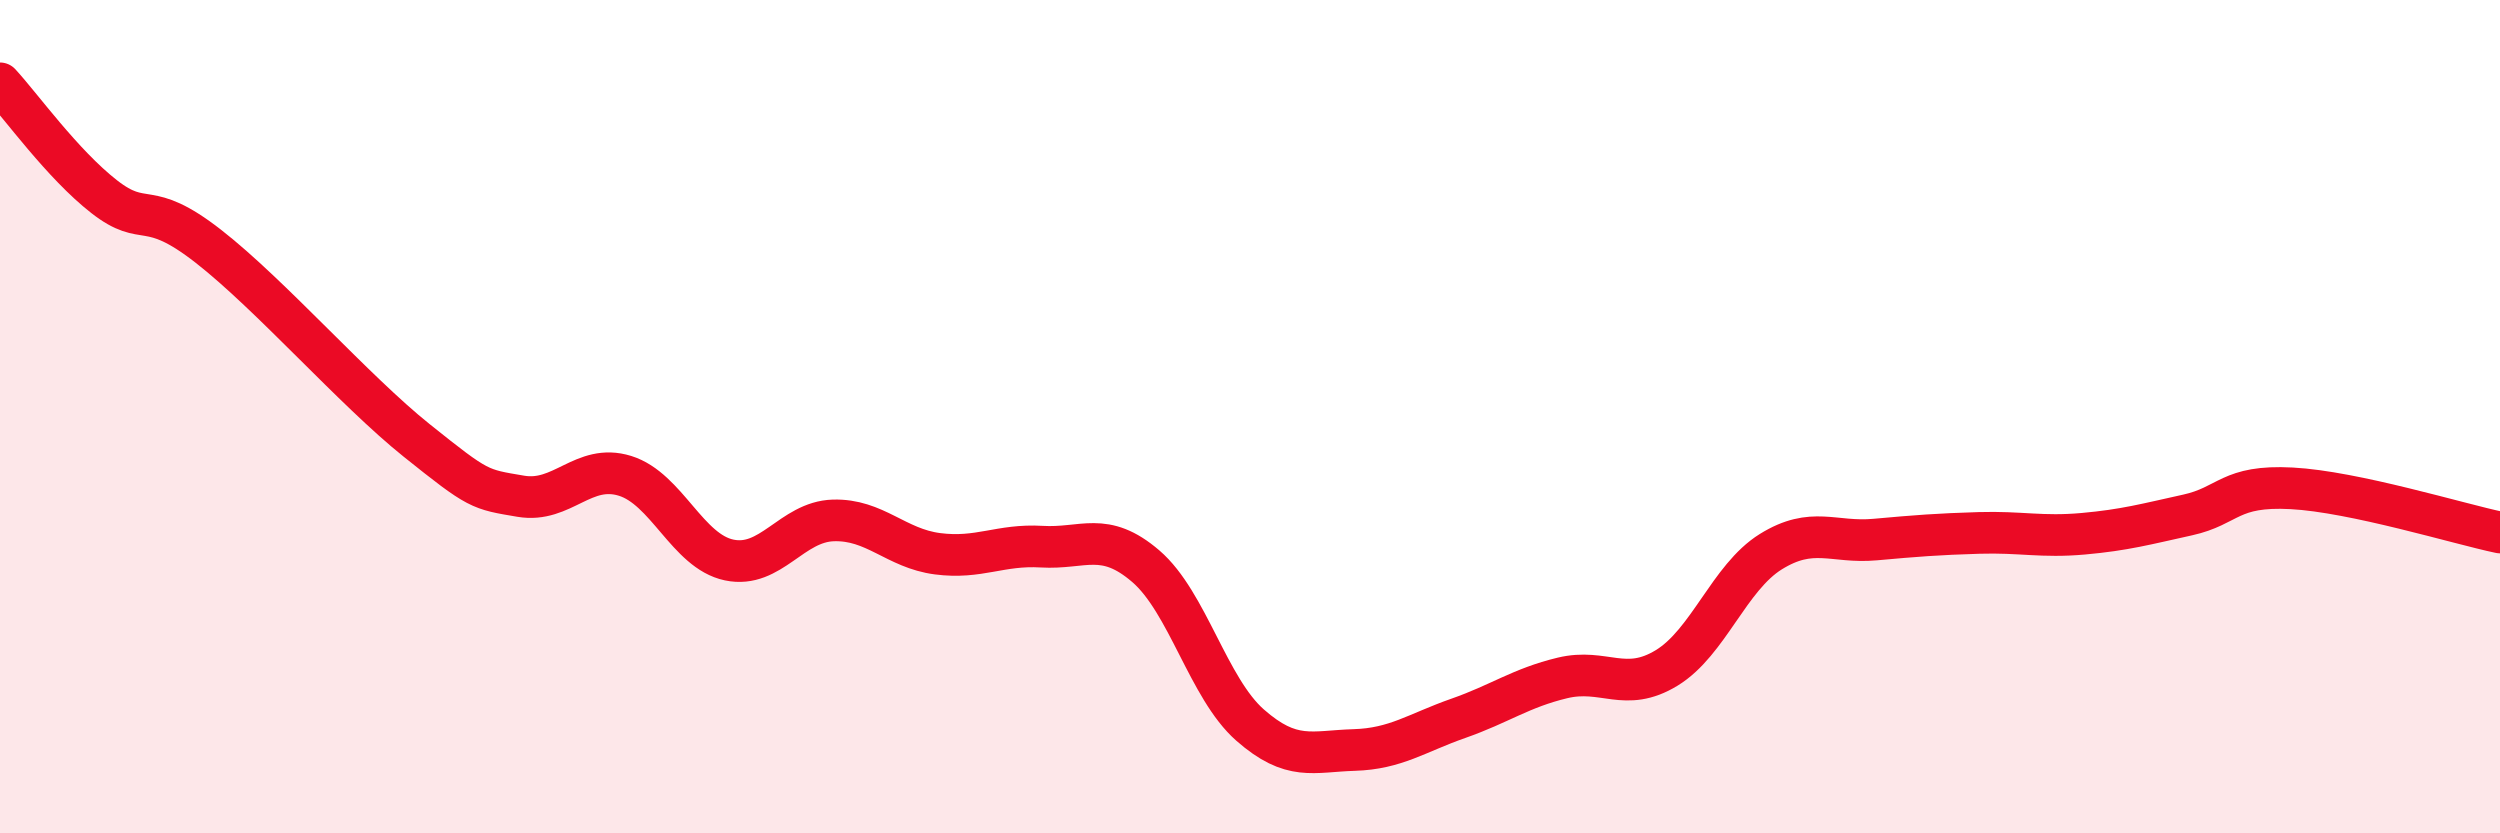
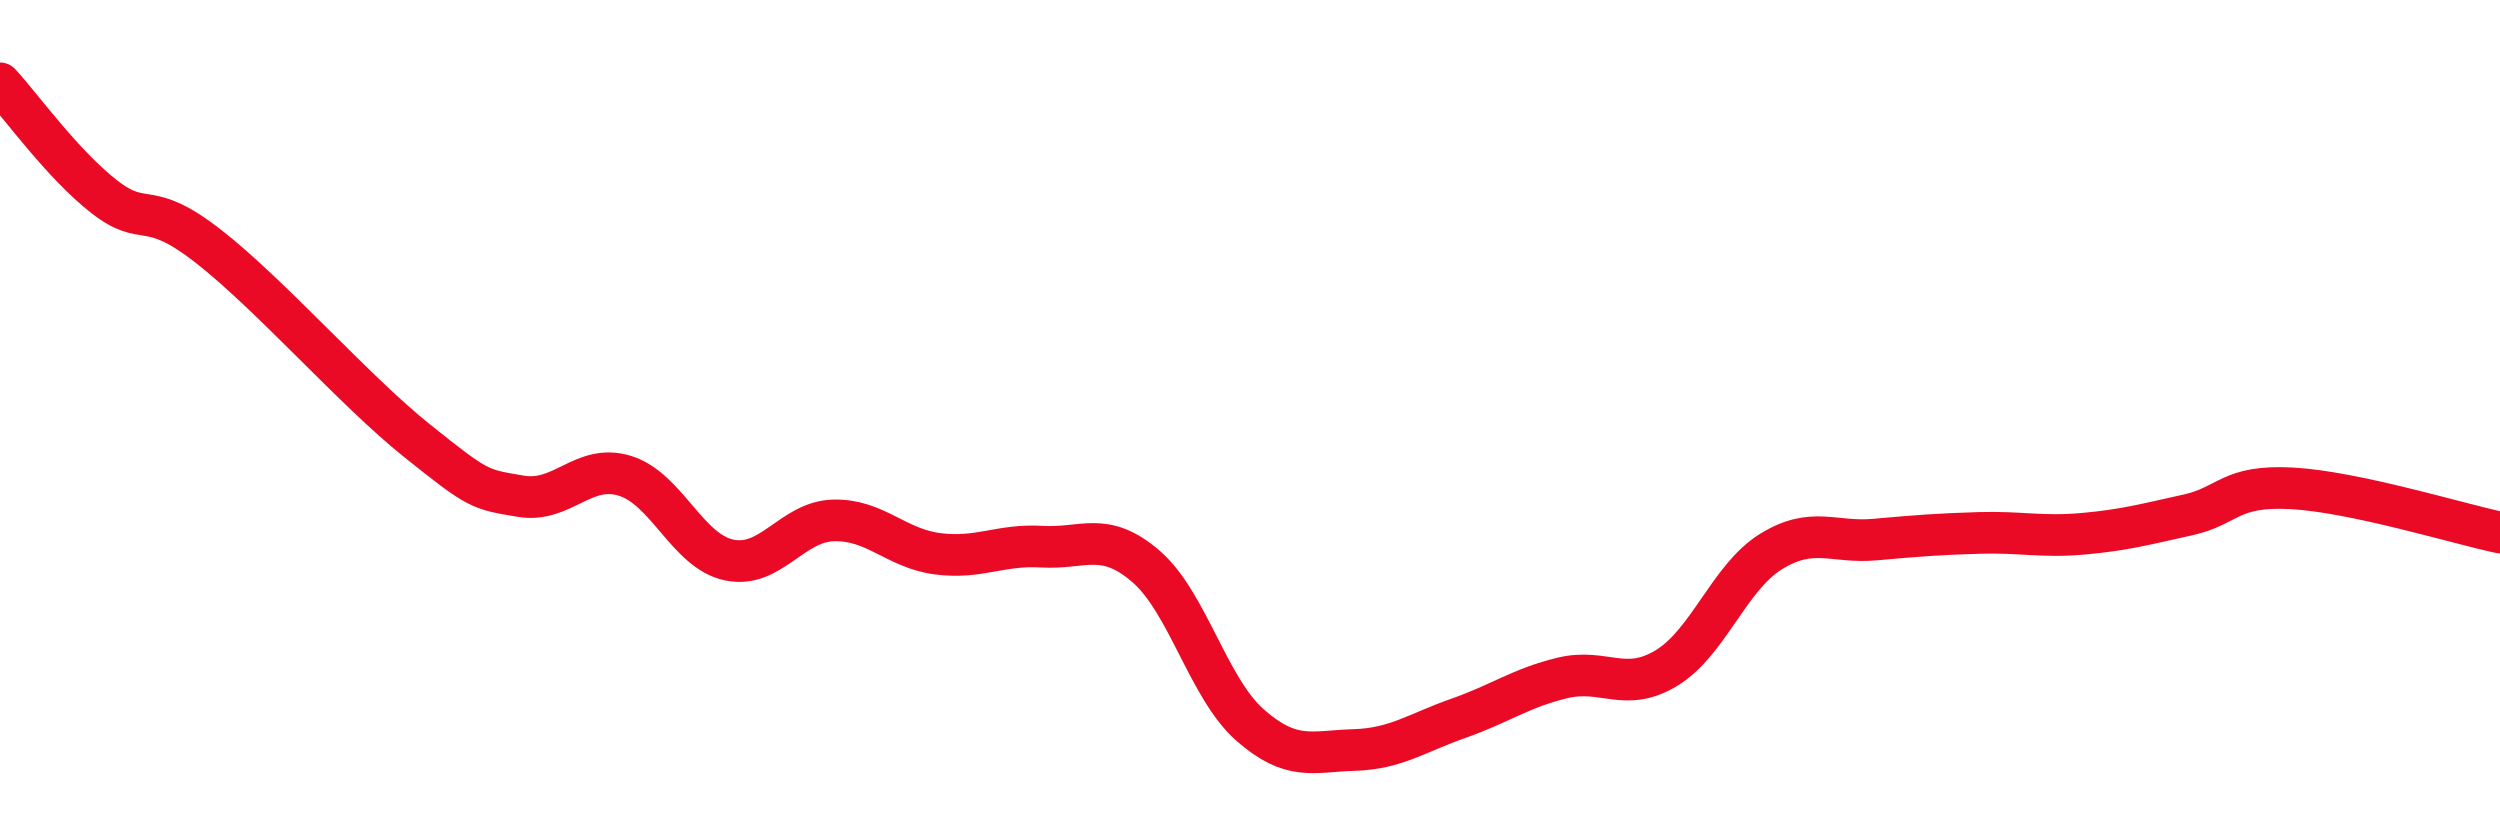
<svg xmlns="http://www.w3.org/2000/svg" width="60" height="20" viewBox="0 0 60 20">
-   <path d="M 0,2 C 0.5,2.54 1.5,3.94 2.5,4.72 C 3.5,5.5 3.5,4.74 5,5.91 C 6.5,7.08 8.5,9.37 10,10.57 C 11.5,11.77 11.5,11.74 12.5,11.91 C 13.5,12.08 14,11.11 15,11.42 C 16,11.73 16.5,13.23 17.5,13.44 C 18.5,13.65 19,12.52 20,12.49 C 21,12.46 21.5,13.16 22.5,13.29 C 23.5,13.42 24,13.06 25,13.12 C 26,13.18 26.5,12.73 27.5,13.59 C 28.5,14.45 29,16.52 30,17.4 C 31,18.28 31.5,18.03 32.5,18 C 33.5,17.97 34,17.59 35,17.24 C 36,16.89 36.5,16.51 37.5,16.27 C 38.5,16.03 39,16.64 40,16.03 C 41,15.42 41.5,13.86 42.5,13.24 C 43.5,12.62 44,13.04 45,12.95 C 46,12.86 46.5,12.82 47.5,12.79 C 48.5,12.76 49,12.9 50,12.81 C 51,12.72 51.5,12.58 52.5,12.36 C 53.5,12.14 53.5,11.64 55,11.72 C 56.5,11.8 59,12.57 60,12.78L60 20L0 20Z" fill="#EB0A25" opacity="0.1" stroke-linecap="round" stroke-linejoin="round" />
  <path d="M 0,2 C 0.5,2.54 1.5,3.94 2.5,4.72 C 3.5,5.5 3.5,4.74 5,5.91 C 6.5,7.08 8.5,9.37 10,10.57 C 11.5,11.77 11.5,11.74 12.5,11.91 C 13.5,12.08 14,11.11 15,11.42 C 16,11.73 16.5,13.23 17.5,13.44 C 18.5,13.65 19,12.52 20,12.49 C 21,12.46 21.5,13.16 22.5,13.29 C 23.5,13.42 24,13.06 25,13.12 C 26,13.18 26.5,12.73 27.5,13.59 C 28.5,14.45 29,16.52 30,17.4 C 31,18.28 31.5,18.03 32.5,18 C 33.5,17.97 34,17.59 35,17.24 C 36,16.89 36.5,16.51 37.5,16.27 C 38.5,16.03 39,16.64 40,16.03 C 41,15.42 41.5,13.86 42.5,13.24 C 43.5,12.62 44,13.04 45,12.95 C 46,12.86 46.5,12.82 47.5,12.79 C 48.5,12.76 49,12.9 50,12.81 C 51,12.72 51.5,12.58 52.5,12.36 C 53.5,12.14 53.5,11.64 55,11.72 C 56.5,11.8 59,12.57 60,12.78" stroke="#EB0A25" stroke-width="1" fill="none" stroke-linecap="round" stroke-linejoin="round" />
</svg>